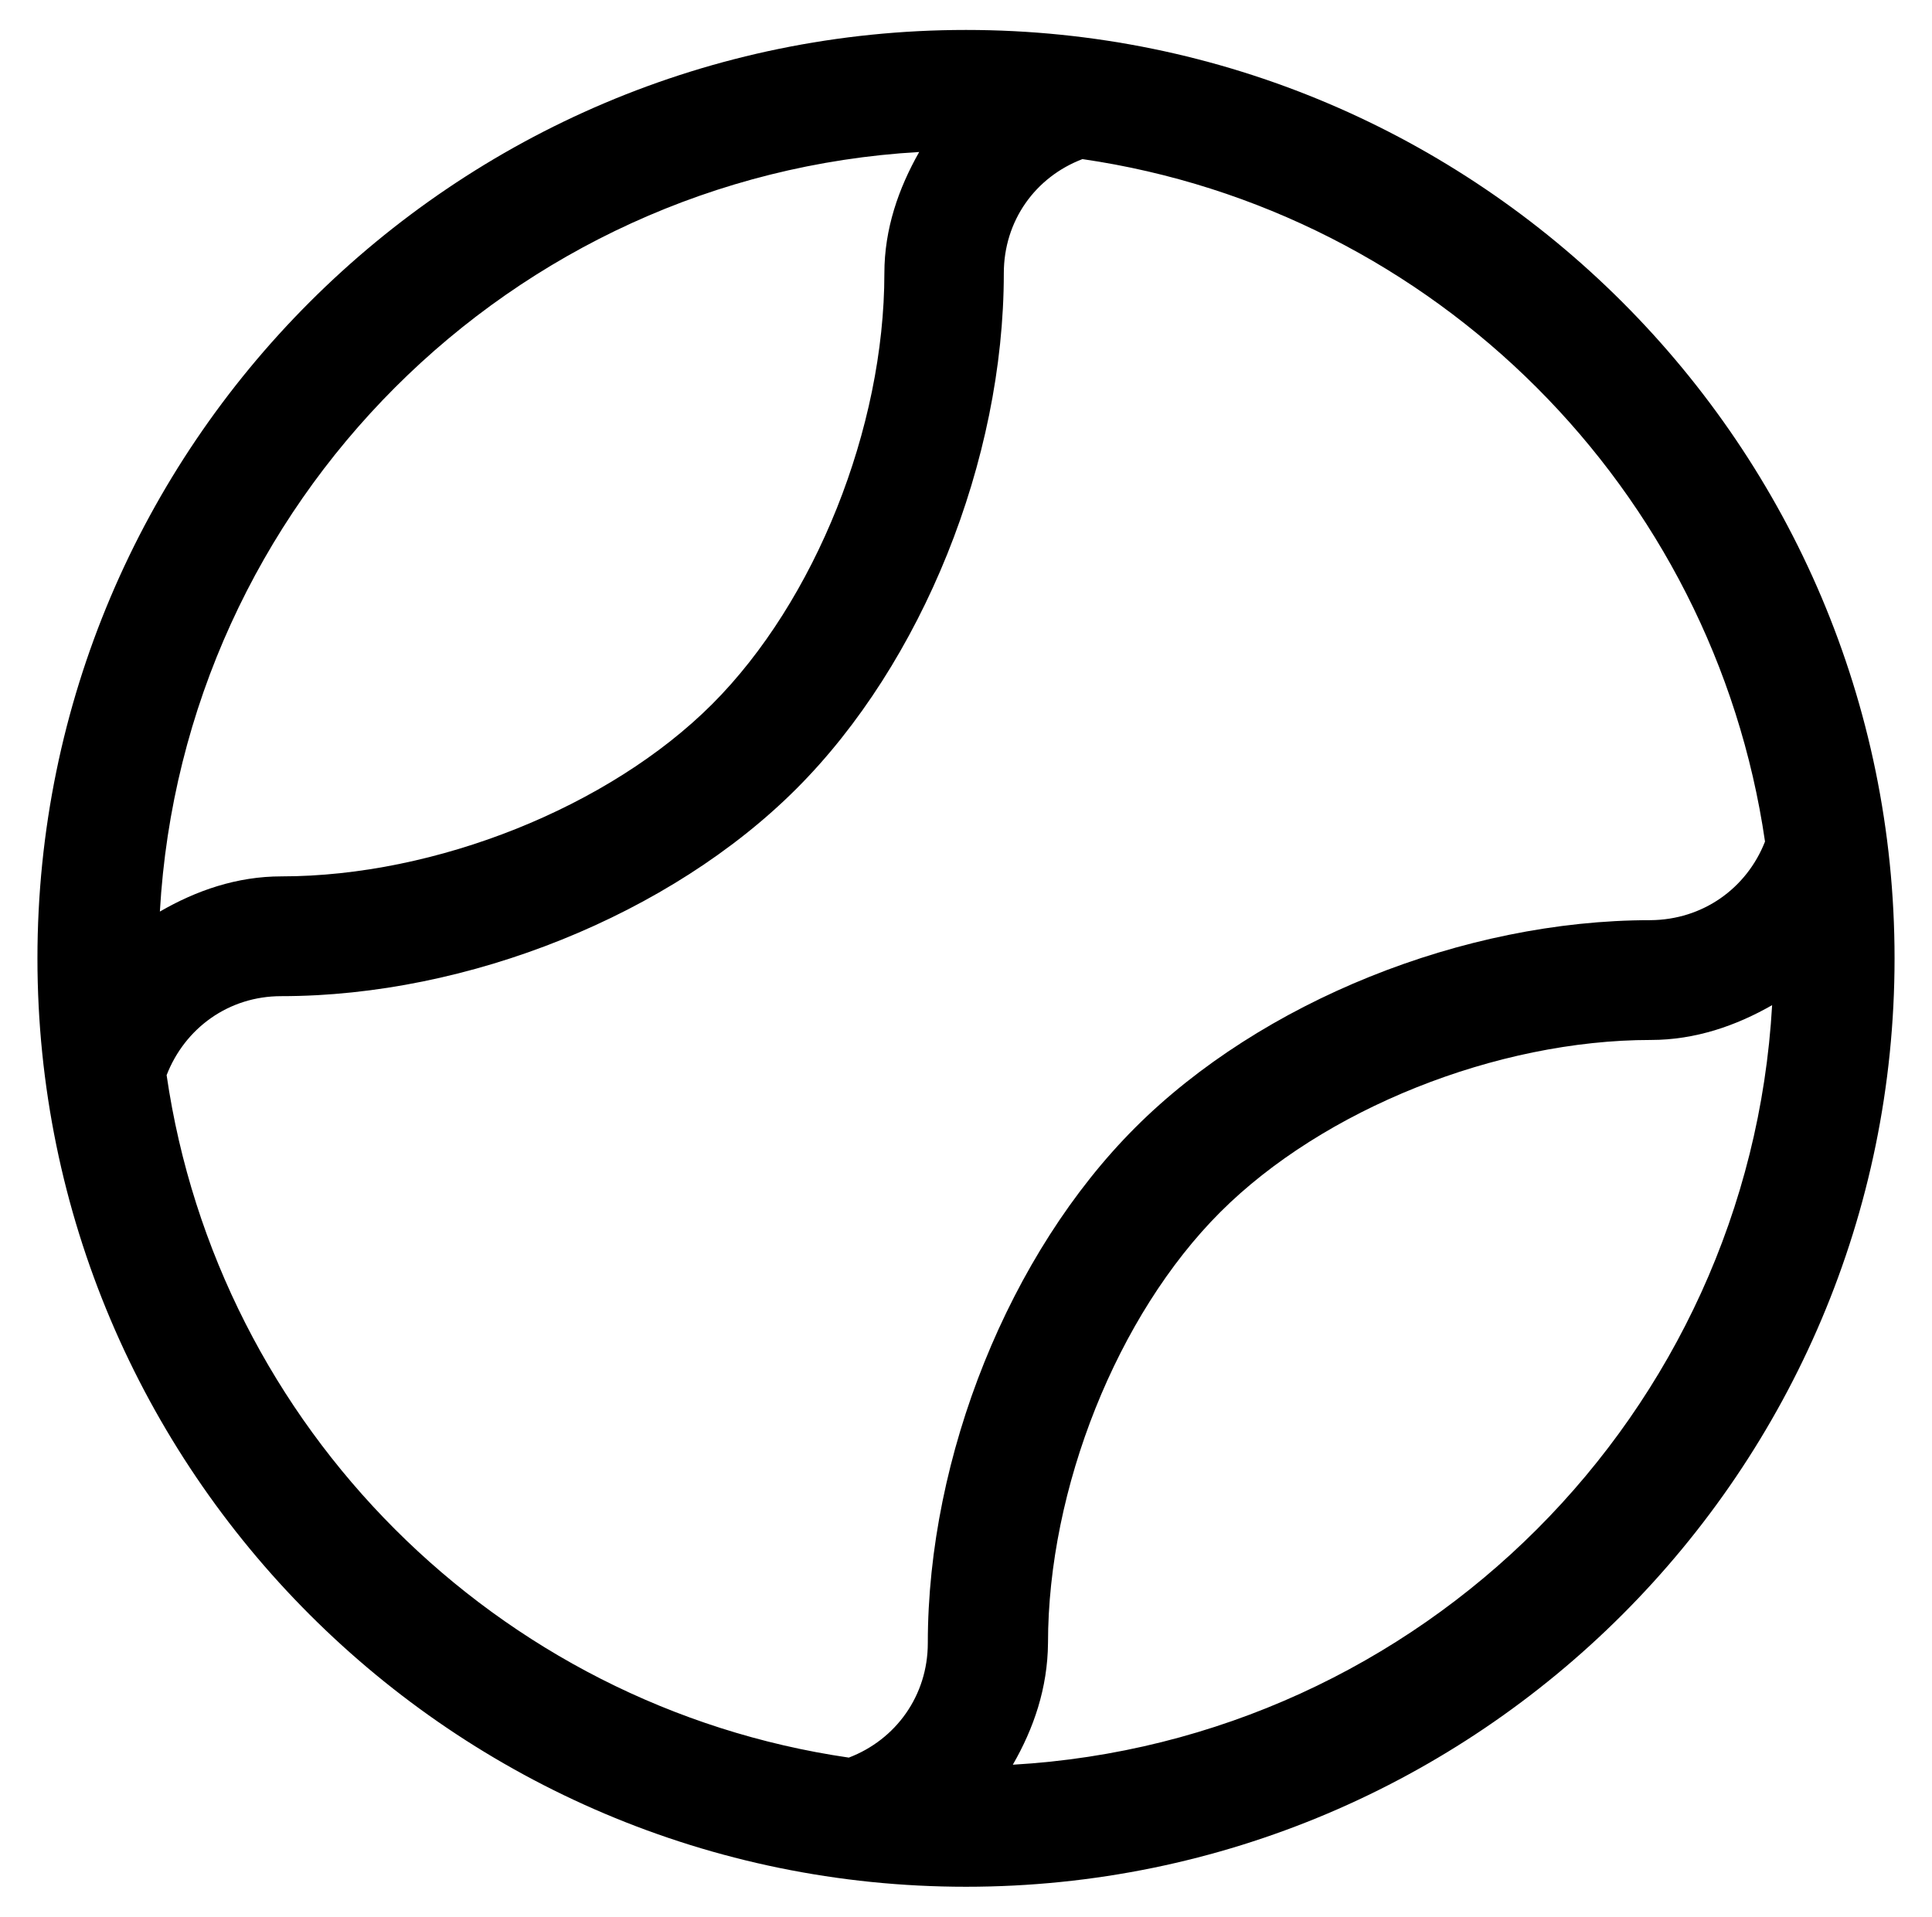
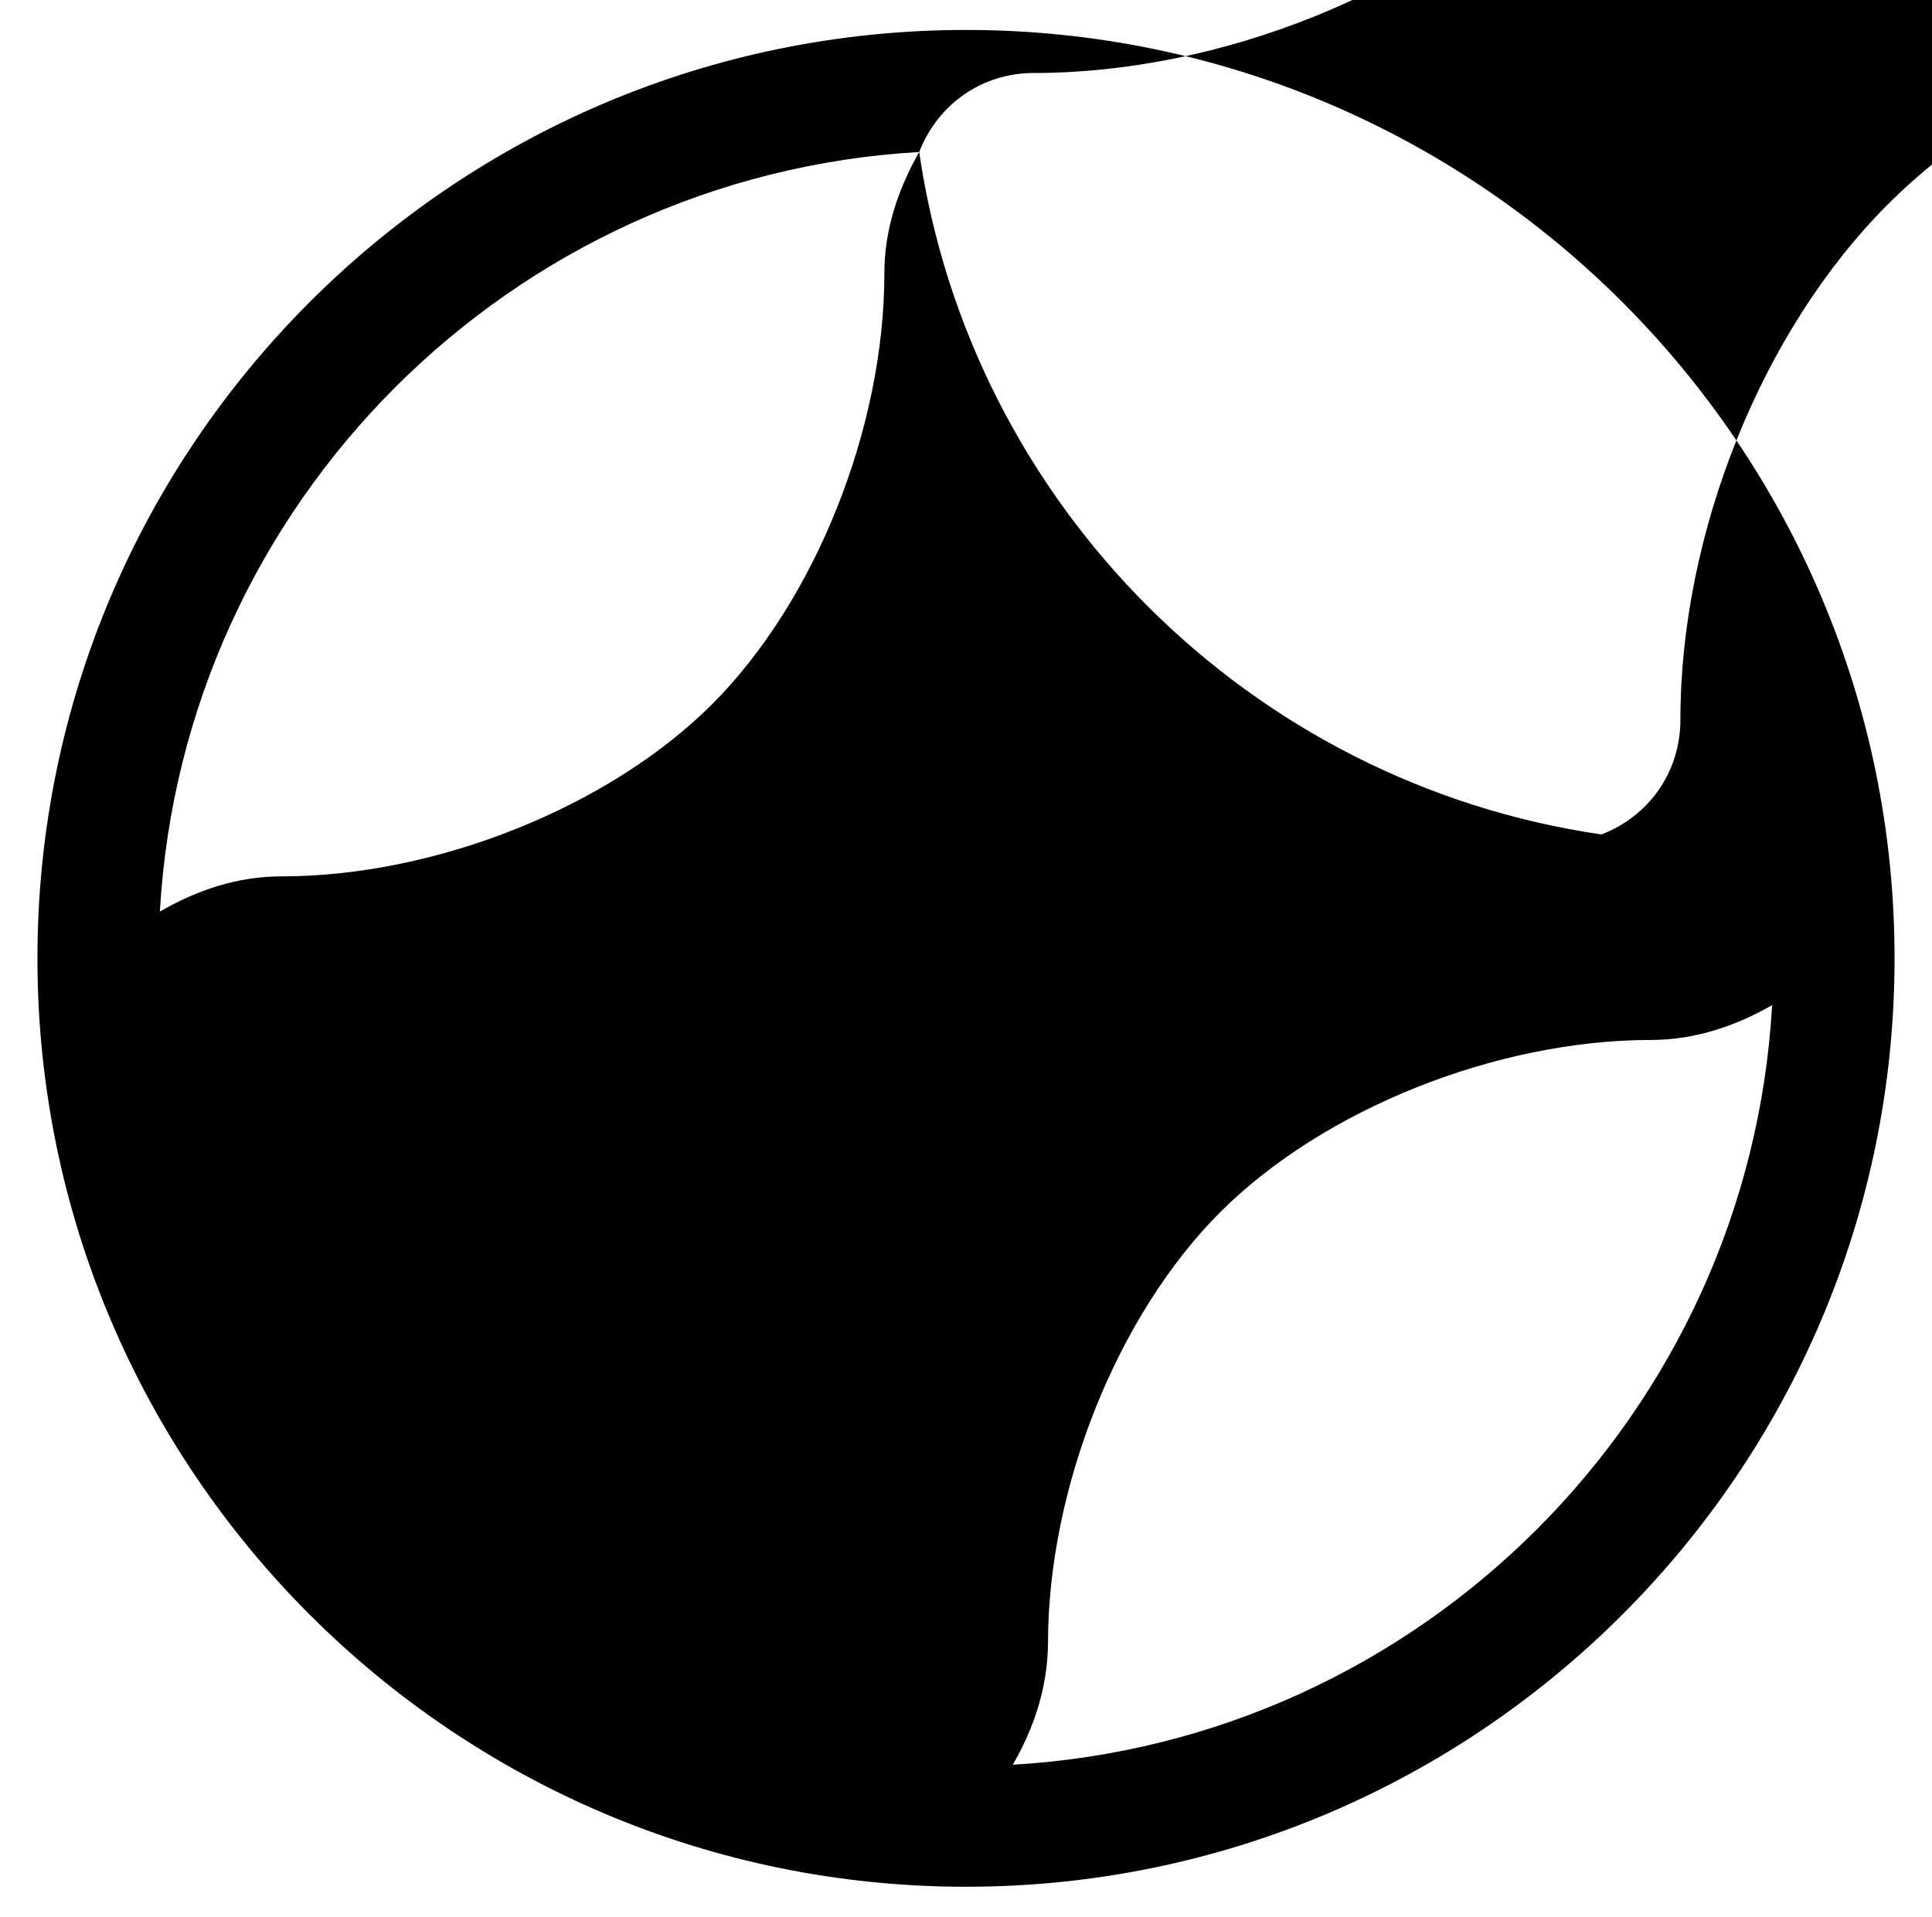
<svg xmlns="http://www.w3.org/2000/svg" version="1.1" viewBox="-10 0 516 512">
-   <path fill="currentColor" d="M248 8c136.8 0 248 111.2 248 248s-111.2 248 -248 248s-248 -111.2 -248 -248s111.2 -248 248 -248zM235.5 40.6c-109.1 6.301 -196.6 93.801 -202.8 202.9c9.7 -5.6 20.5 -9.4 32.5 -9.4c41.2 0 87.5 -18.5 115 -46s46 -73.8 46 -115.1 c0 -11.9 3.8 -22.7 9.3 -32.4zM34.5 287.2c13.7 94.1 88.2 168.6 182.2 182.3c12.6 -4.8 21.1 -16.6 21.1 -30.6c0 -50 21.8 -104.101 55.4 -137.7c33.6 -33.601 87.6 -55.4 137.6 -55.4 c14 -0.1 25.7 -8.5 30.601 -21c-13.7 -94.1 -88.2 -168.6 -182.301 -182.3c-12.6 4.8 -21 16.5 -21 30.5c0 50 -21.8 104.1 -55.399 137.7c-33.601 33.6 -87.601 55.399 -137.601 55.399c-14 0 -25.699 8.5 -30.6 21.101z M260.5 471.4c109.1 -6.301 196.6 -93.801 202.8 -202.9c-9.6 5.5 -20.5 9.3 -32.399 9.3c-41.2 0 -87.5 18.5 -115 46s-46 73.8 -46 115.101c-0.101 12 -3.801 22.8 -9.4 32.5z" />
+   <path fill="currentColor" d="M248 8c136.8 0 248 111.2 248 248s-111.2 248 -248 248s-248 -111.2 -248 -248s111.2 -248 248 -248zM235.5 40.6c-109.1 6.301 -196.6 93.801 -202.8 202.9c9.7 -5.6 20.5 -9.4 32.5 -9.4c41.2 0 87.5 -18.5 115 -46s46 -73.8 46 -115.1 c0 -11.9 3.8 -22.7 9.3 -32.4zc13.7 94.1 88.2 168.6 182.2 182.3c12.6 -4.8 21.1 -16.6 21.1 -30.6c0 -50 21.8 -104.101 55.4 -137.7c33.6 -33.601 87.6 -55.4 137.6 -55.4 c14 -0.1 25.7 -8.5 30.601 -21c-13.7 -94.1 -88.2 -168.6 -182.301 -182.3c-12.6 4.8 -21 16.5 -21 30.5c0 50 -21.8 104.1 -55.399 137.7c-33.601 33.6 -87.601 55.399 -137.601 55.399c-14 0 -25.699 8.5 -30.6 21.101z M260.5 471.4c109.1 -6.301 196.6 -93.801 202.8 -202.9c-9.6 5.5 -20.5 9.3 -32.399 9.3c-41.2 0 -87.5 18.5 -115 46s-46 73.8 -46 115.101c-0.101 12 -3.801 22.8 -9.4 32.5z" />
</svg>